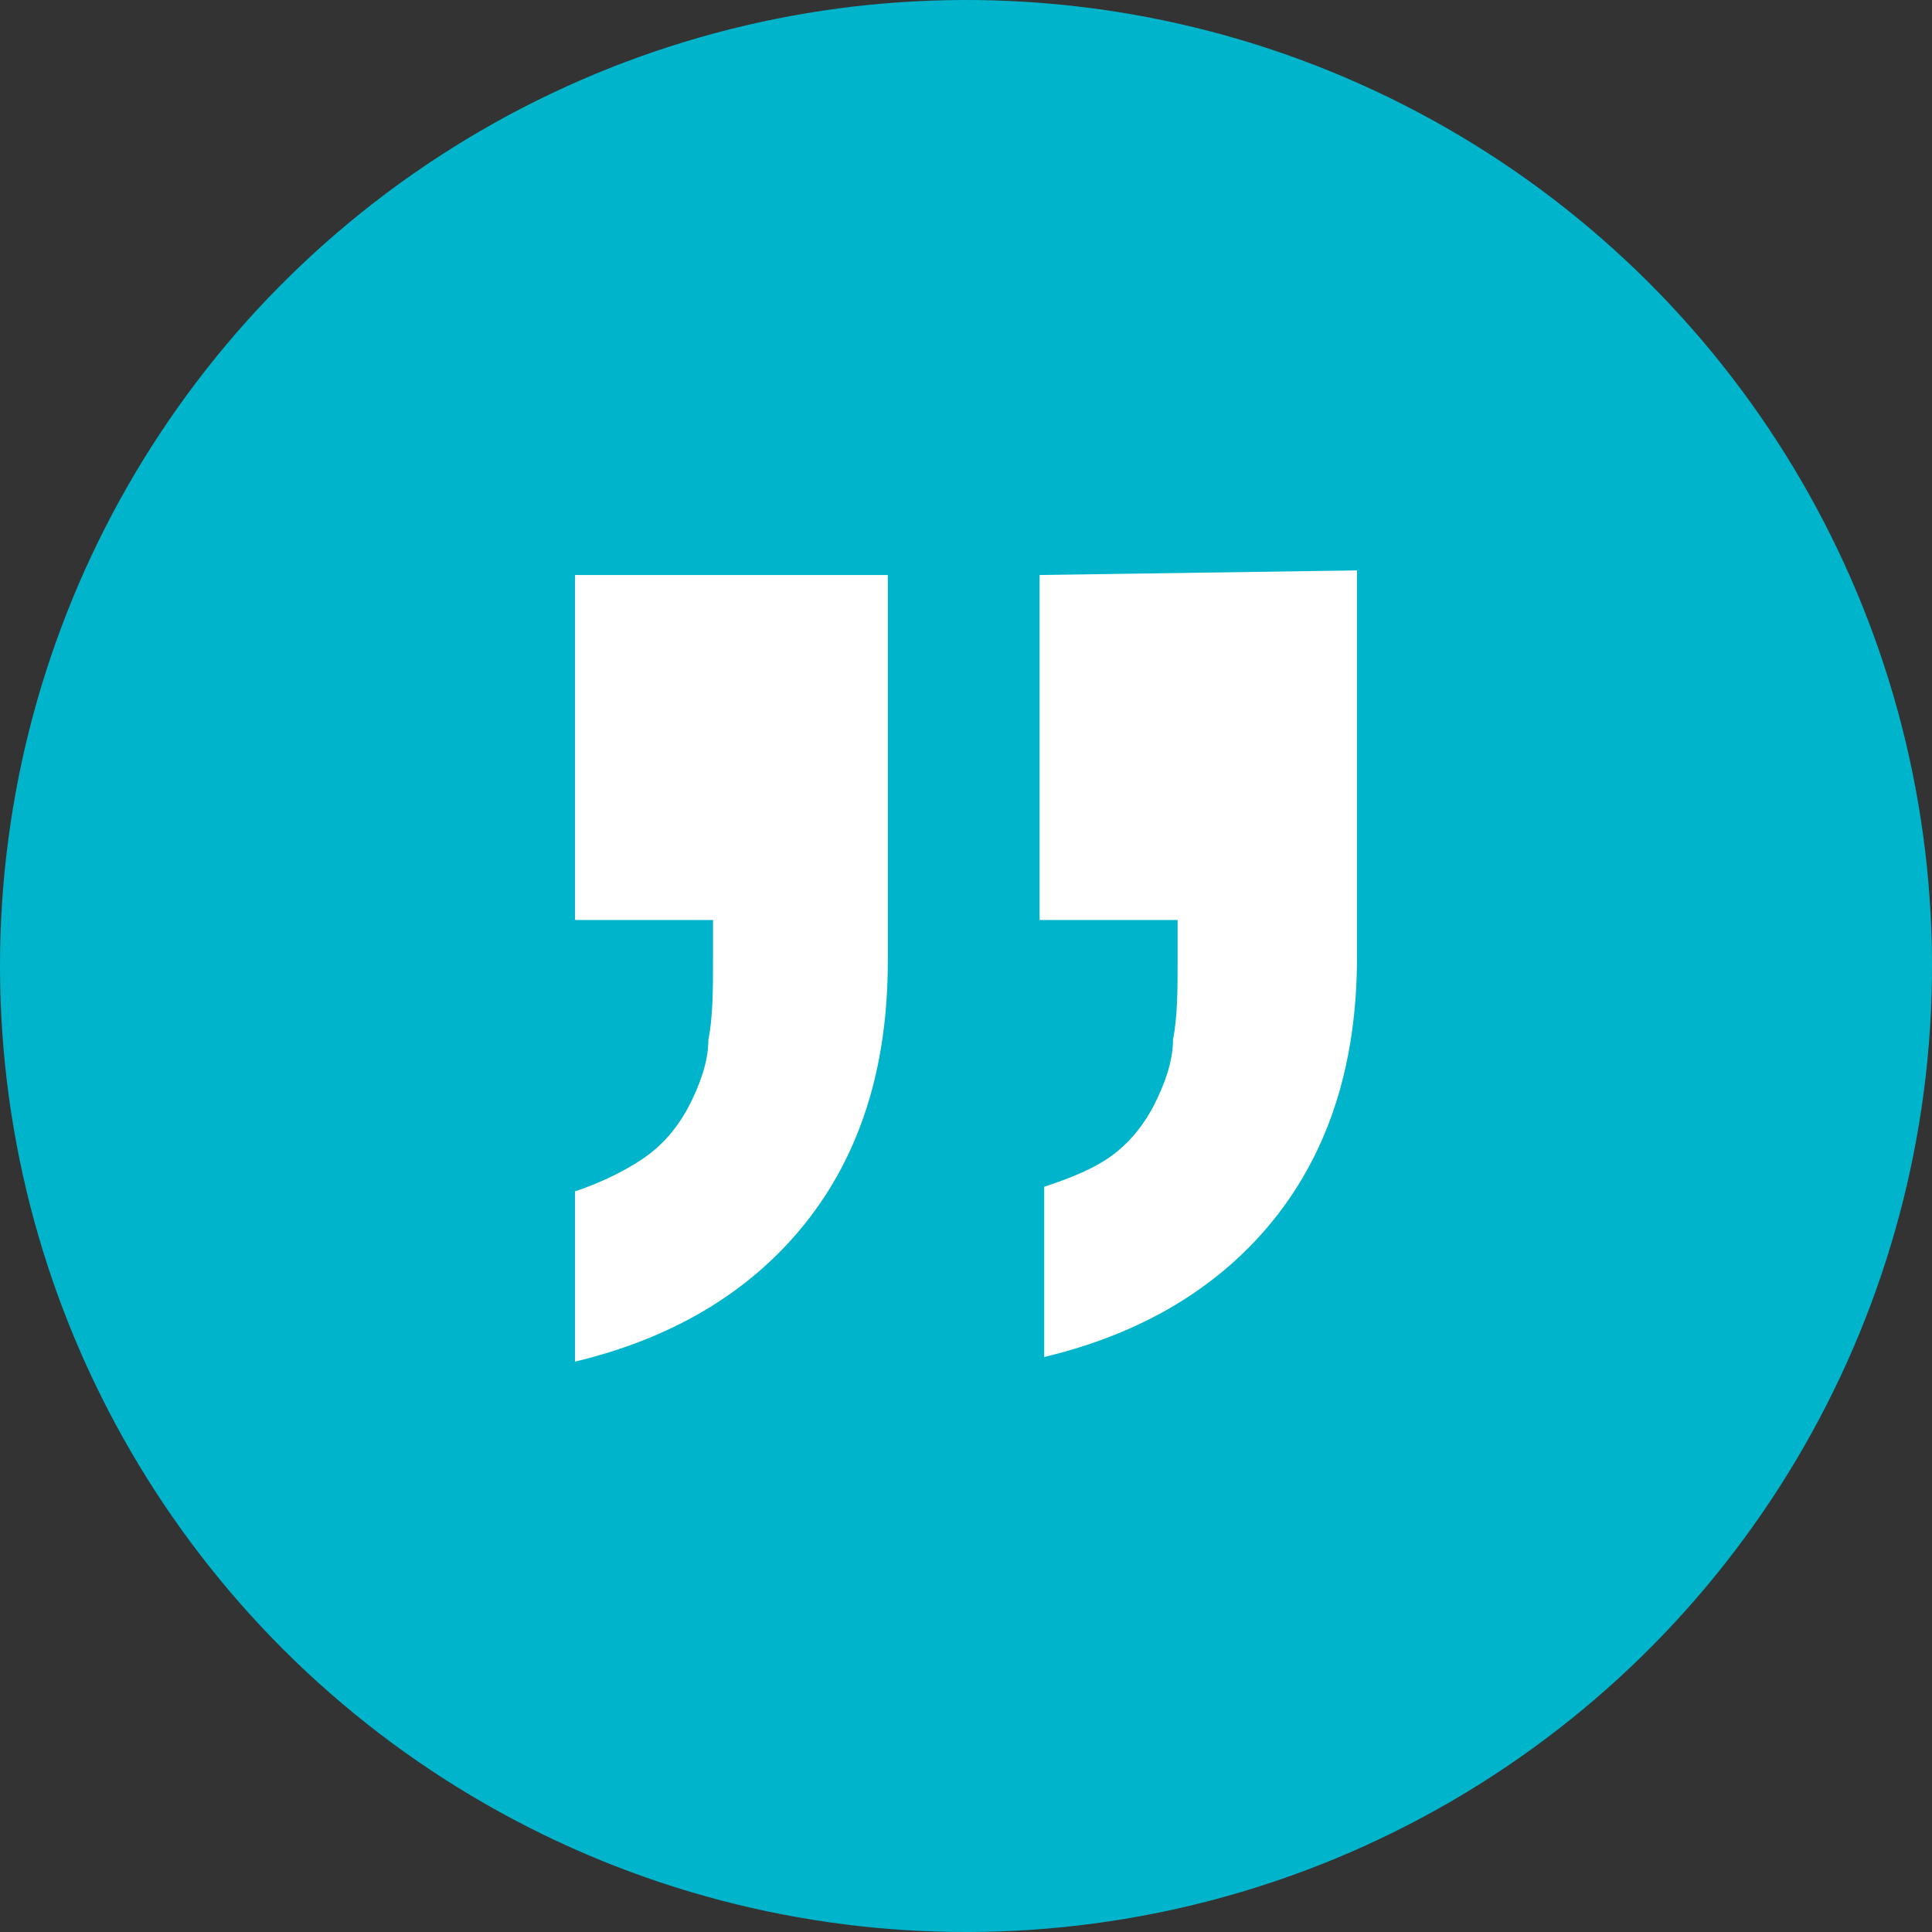
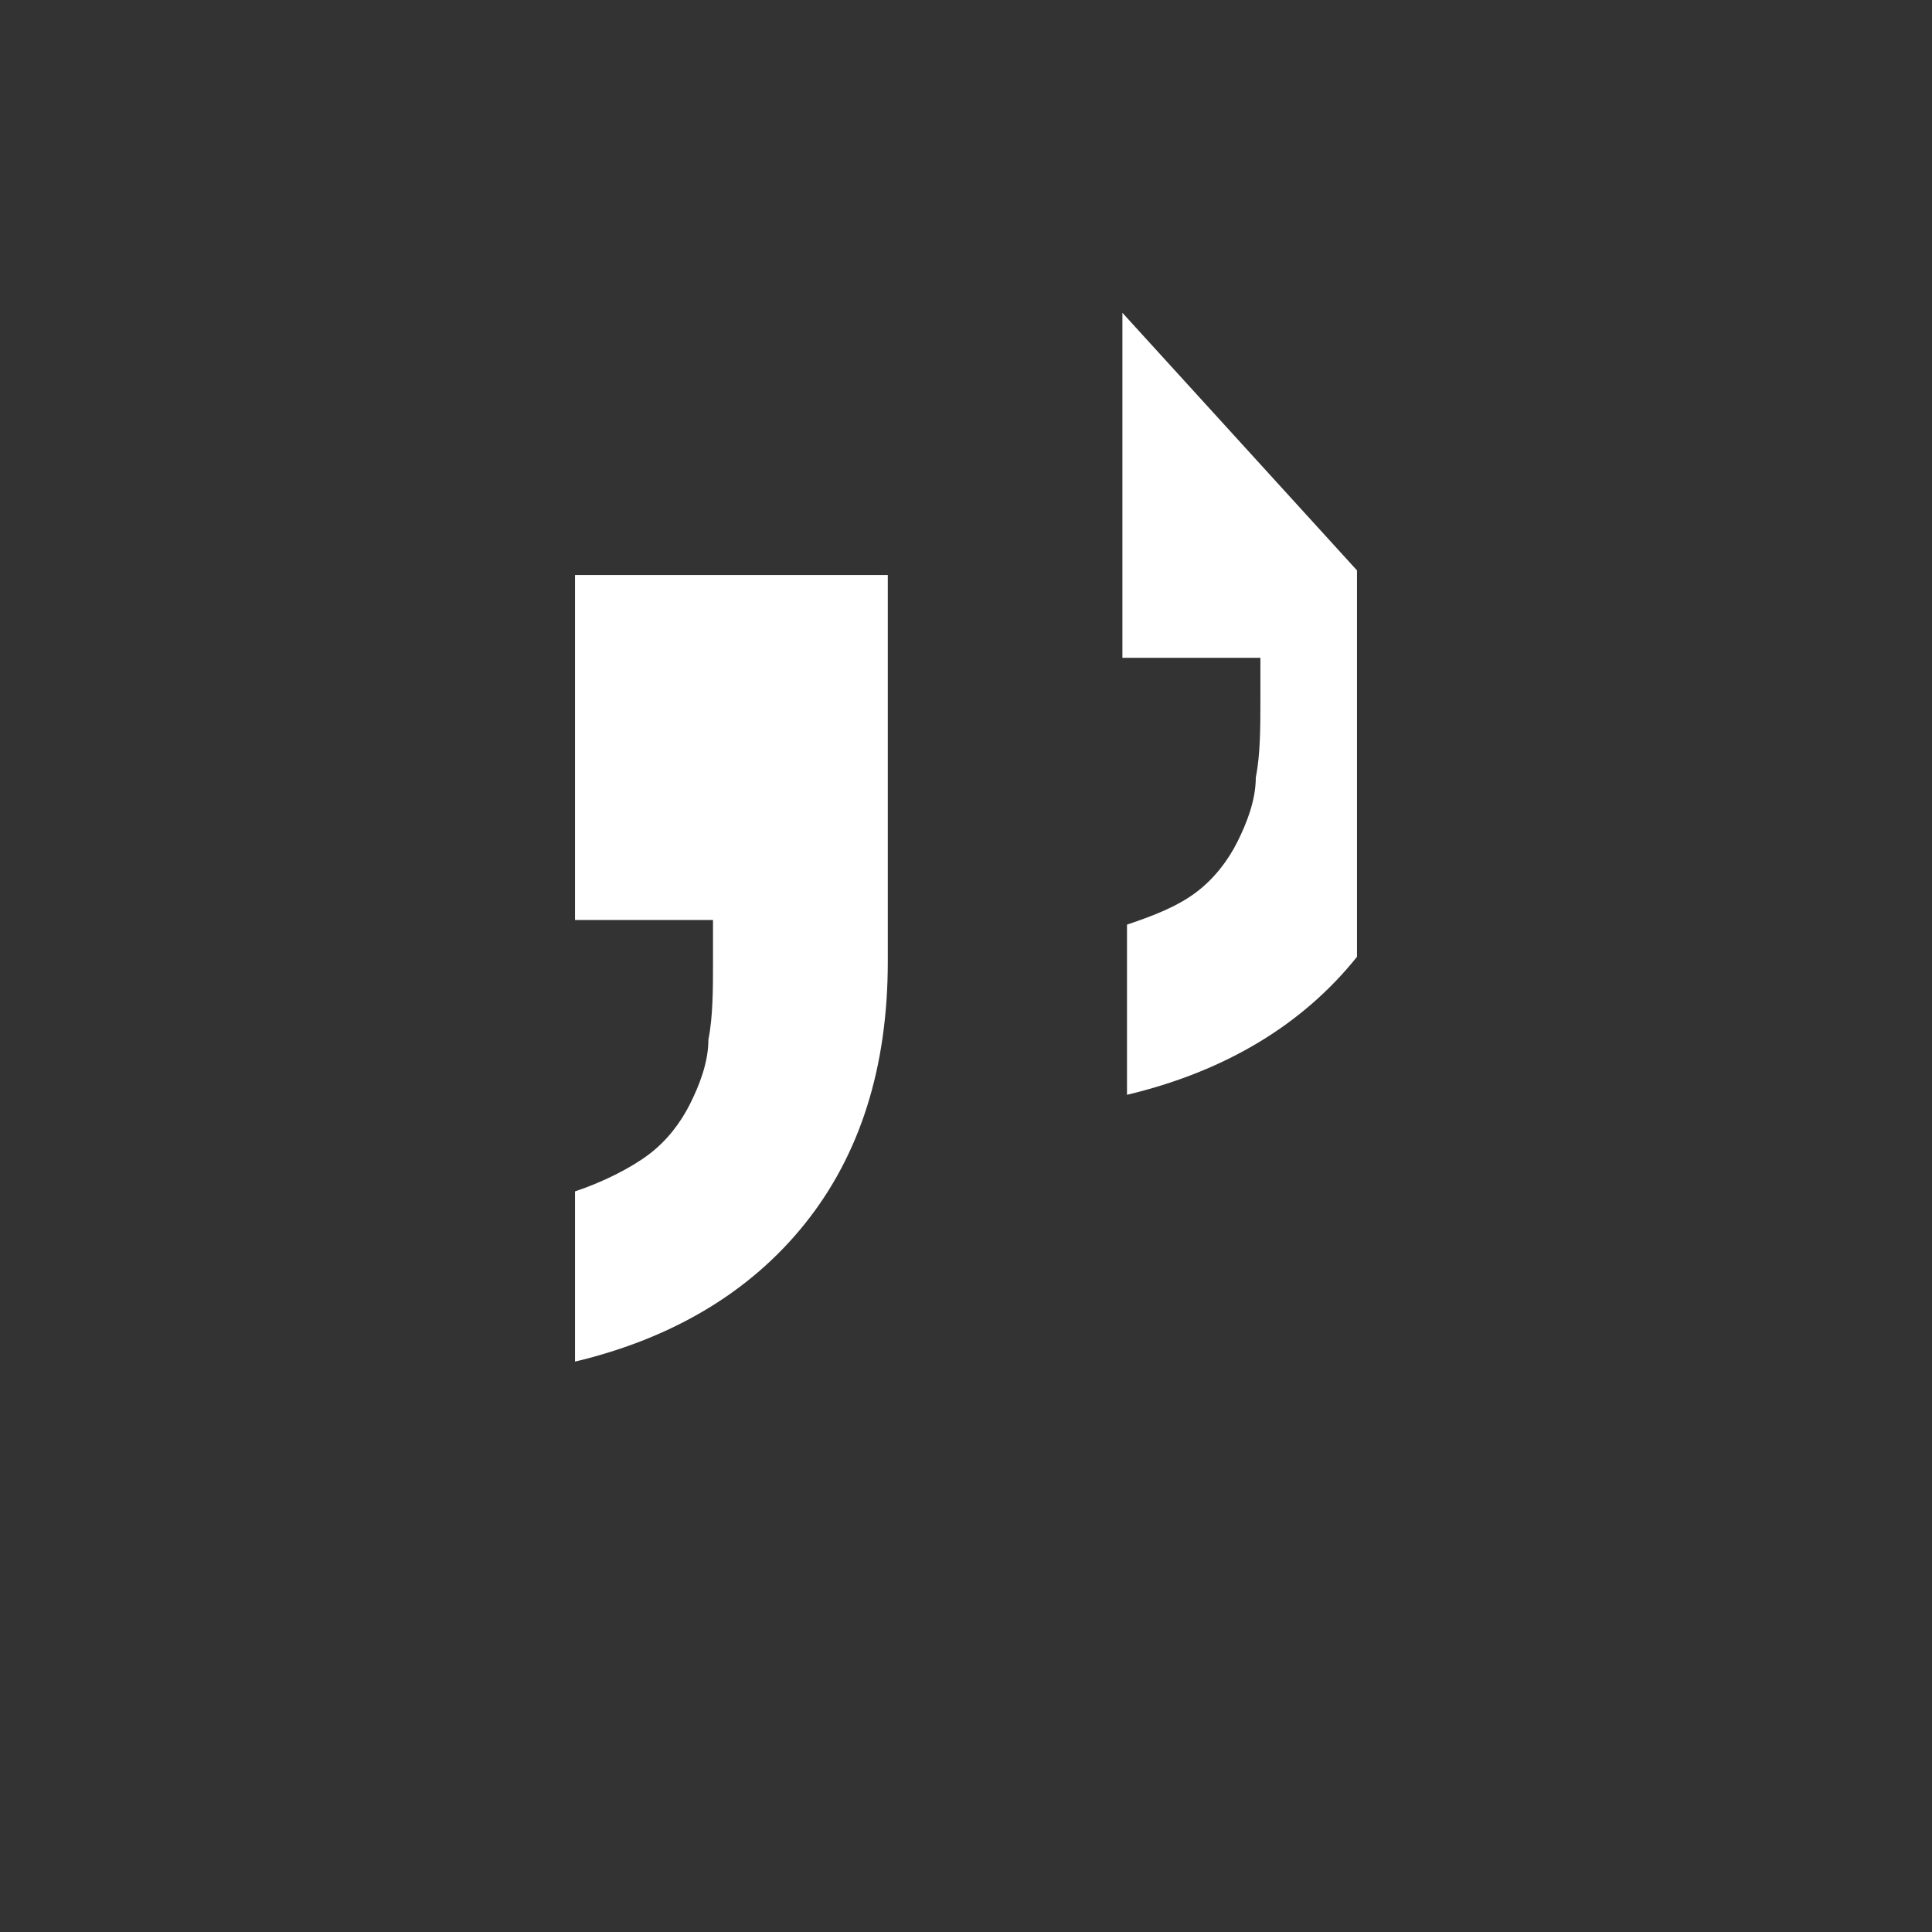
<svg xmlns="http://www.w3.org/2000/svg" version="1.1" id="레이어_1" x="0px" y="0px" viewBox="0 0 42 42" style="enable-background:new 0 0 42 42;" xml:space="preserve">
  <rect x="0" y="0" width="42" height="42" fill="#333333" stroke="none" />
  <style type="text/css">
	.st0{fill:#00B5CB;}
	.st1{fill:#FFFFFF;}
</style>
-   <ellipse transform="matrix(1 -3.234769e-03 3.234769e-03 1 -6.782027e-02 6.804001e-02)" class="st0" cx="21" cy="21" rx="21" ry="21" />
  <g>
    <g>
-       <path class="st1" d="M29.5,12.4l0,8.4c0,2.3-0.6,4.2-1.8,5.7c-1.2,1.5-2.9,2.5-5,3l0-3.7c0.6-0.2,1.1-0.4,1.5-0.7    c0.4-0.3,0.7-0.7,0.9-1.1c0.2-0.4,0.4-0.9,0.4-1.4c0.1-0.5,0.1-1.1,0.1-1.7l0-0.9l-3,0l0-7.5L29.5,12.4L29.5,12.4z M19.3,12.5    l0,8.4c0,2.3-0.6,4.2-1.8,5.7c-1.2,1.5-2.9,2.5-5,3l0-3.7c0.6-0.2,1.2-0.5,1.6-0.8c0.4-0.3,0.7-0.7,0.9-1.1    c0.2-0.4,0.4-0.9,0.4-1.4c0.1-0.5,0.1-1.1,0.1-1.7l0-0.9l-3,0l0-7.5L19.3,12.5L19.3,12.5z" />
+       <path class="st1" d="M29.5,12.4l0,8.4c-1.2,1.5-2.9,2.5-5,3l0-3.7c0.6-0.2,1.1-0.4,1.5-0.7    c0.4-0.3,0.7-0.7,0.9-1.1c0.2-0.4,0.4-0.9,0.4-1.4c0.1-0.5,0.1-1.1,0.1-1.7l0-0.9l-3,0l0-7.5L29.5,12.4L29.5,12.4z M19.3,12.5    l0,8.4c0,2.3-0.6,4.2-1.8,5.7c-1.2,1.5-2.9,2.5-5,3l0-3.7c0.6-0.2,1.2-0.5,1.6-0.8c0.4-0.3,0.7-0.7,0.9-1.1    c0.2-0.4,0.4-0.9,0.4-1.4c0.1-0.5,0.1-1.1,0.1-1.7l0-0.9l-3,0l0-7.5L19.3,12.5L19.3,12.5z" />
    </g>
  </g>
</svg>